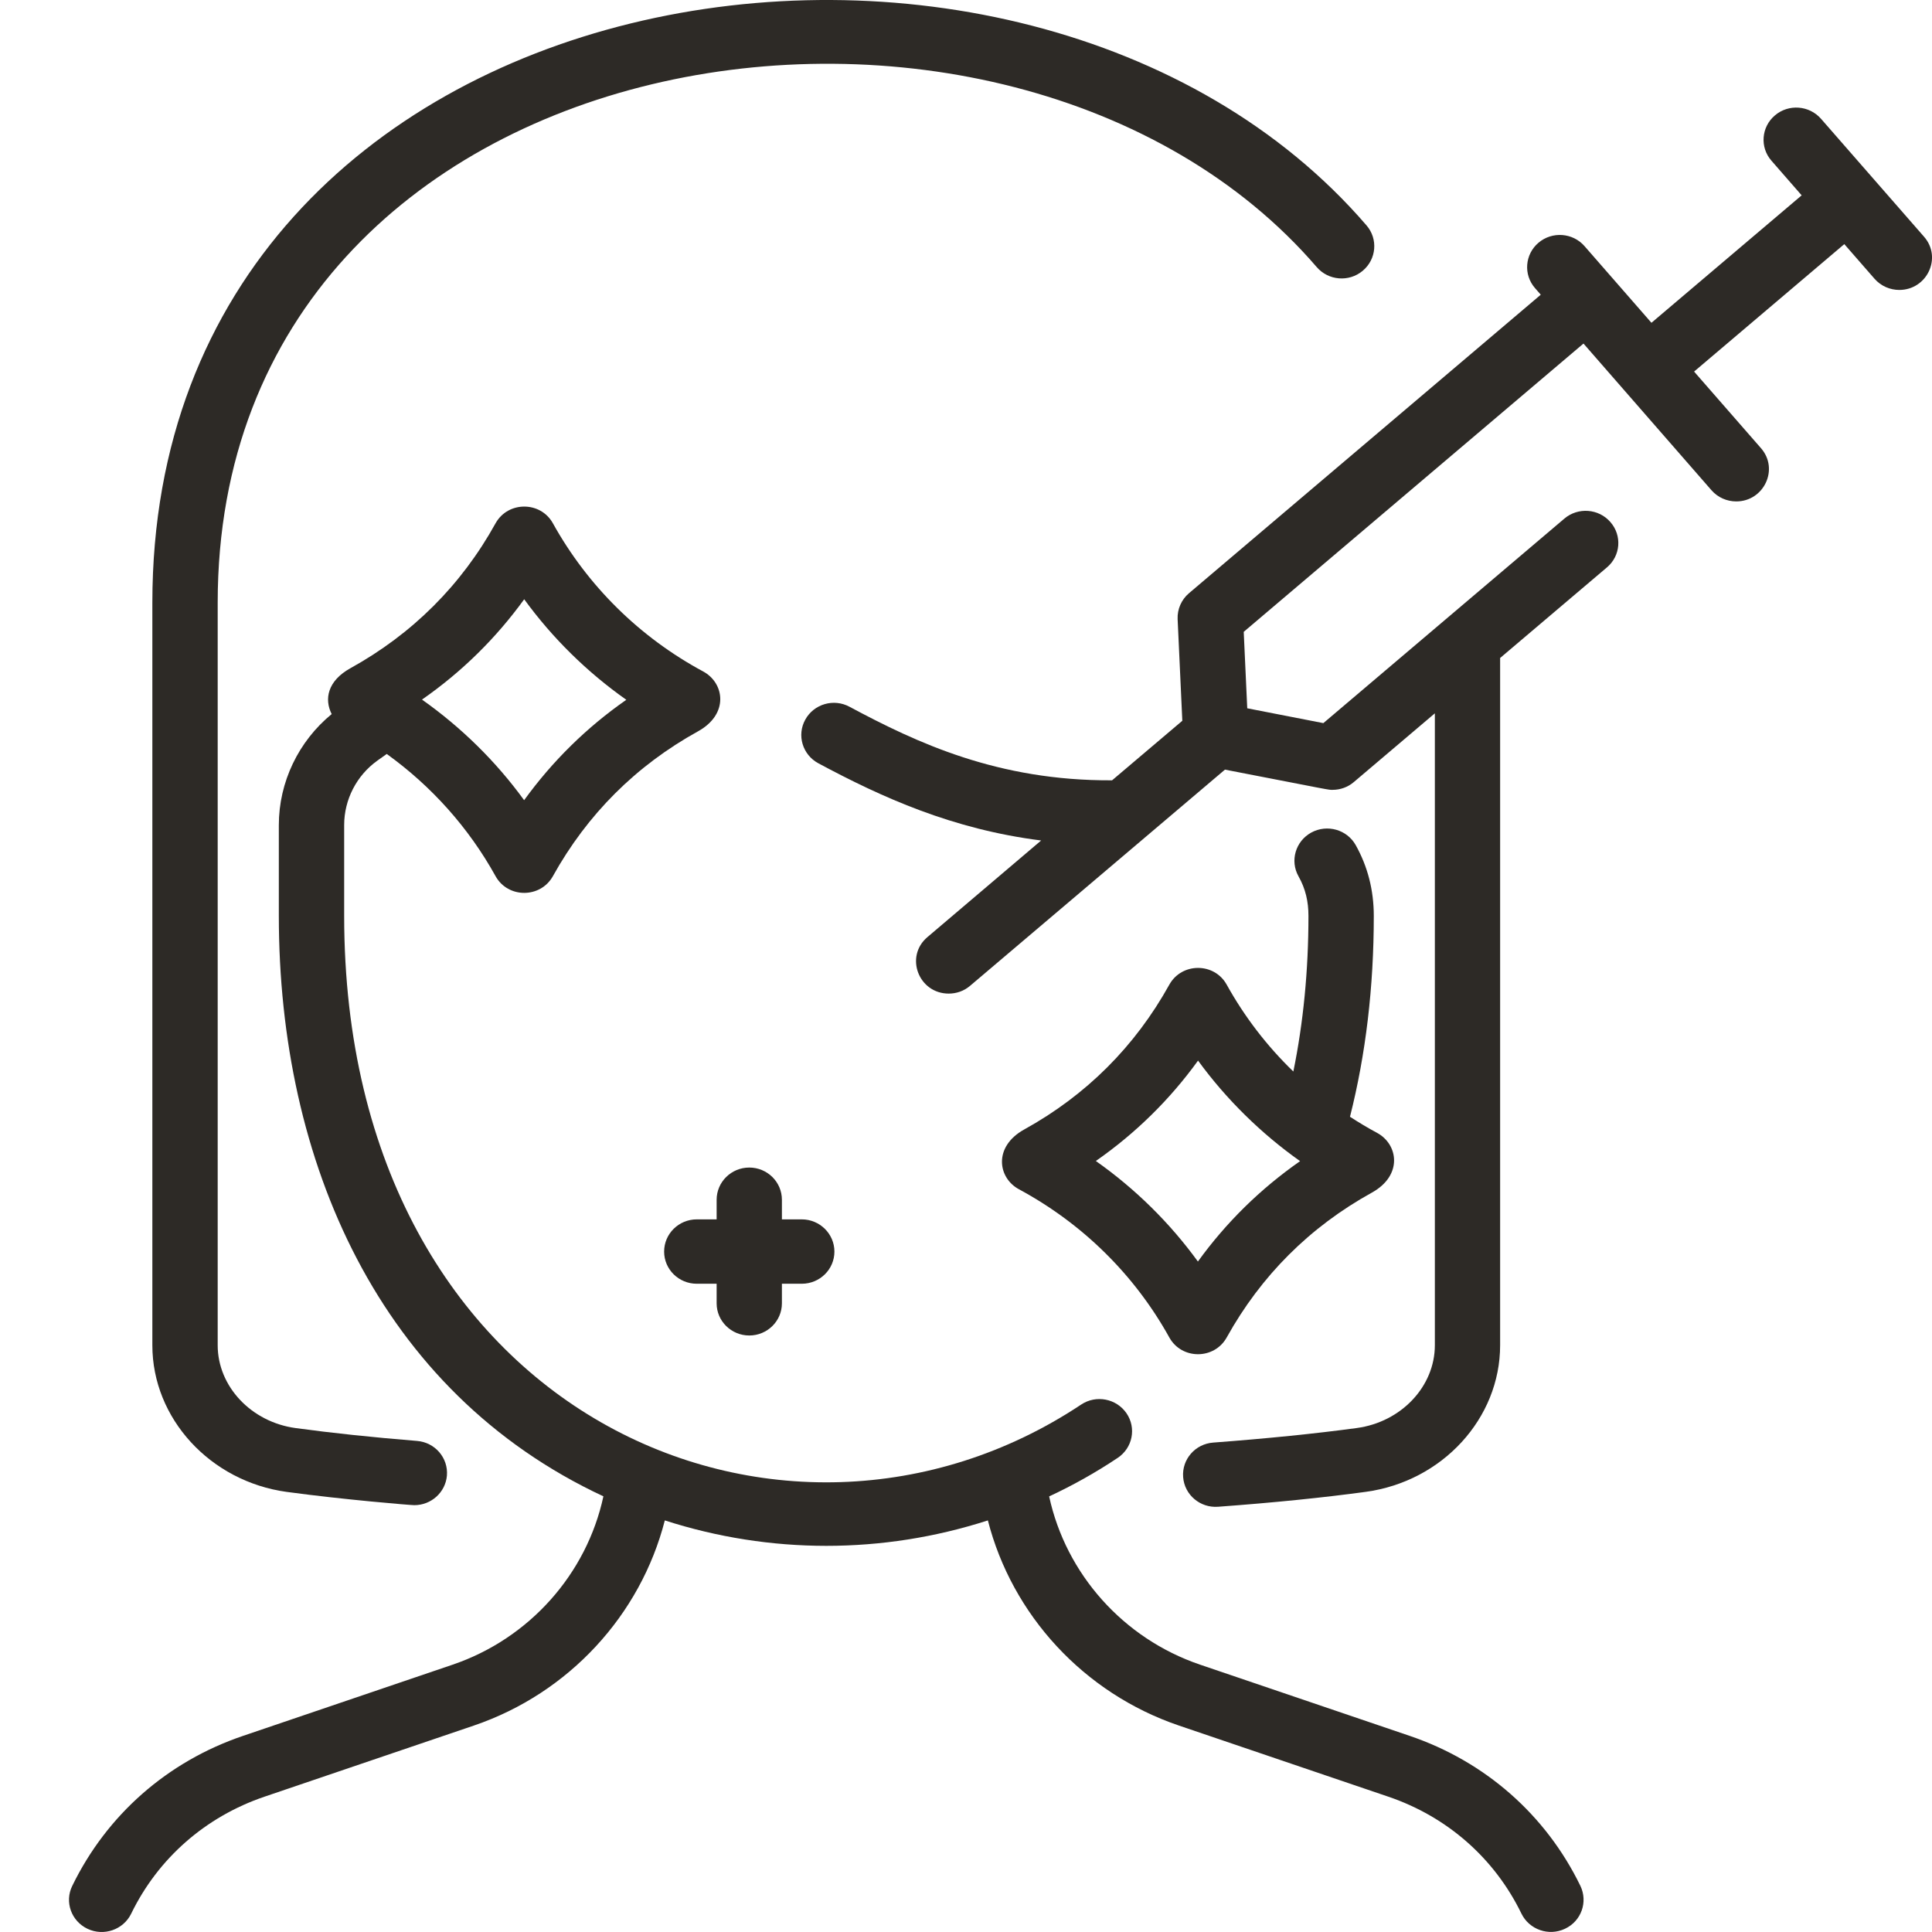
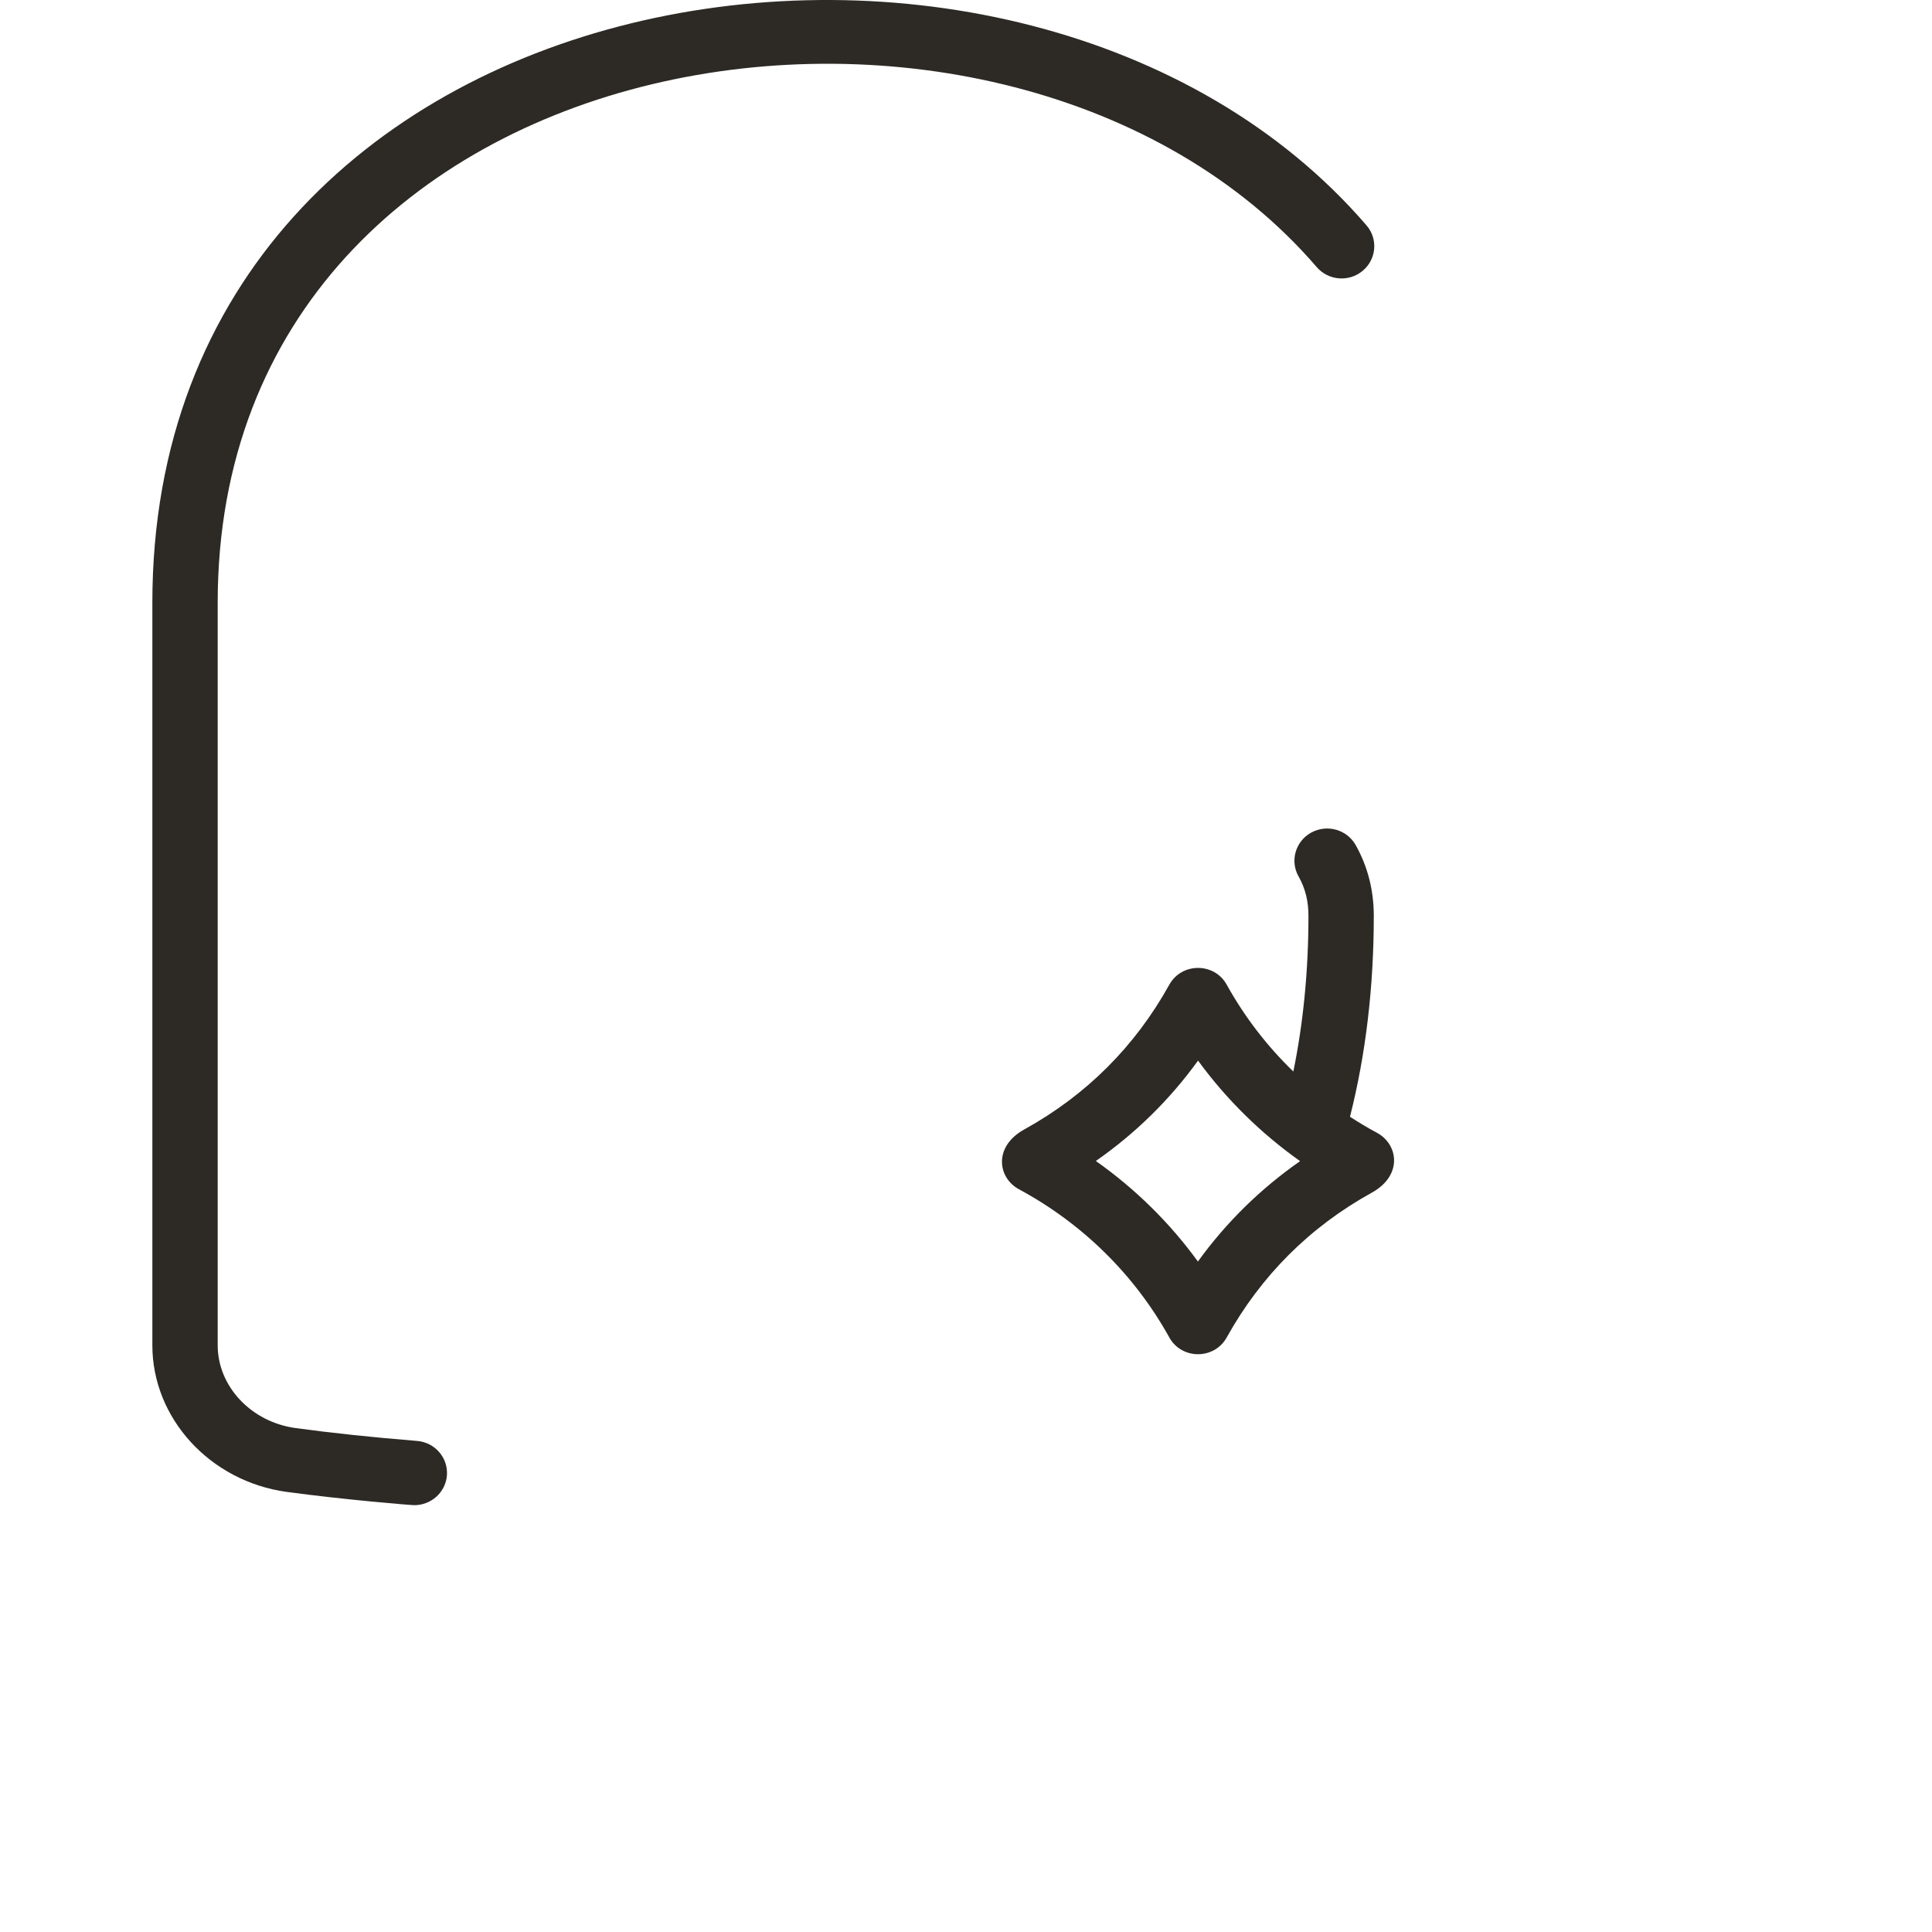
<svg xmlns="http://www.w3.org/2000/svg" width="28" height="28" viewBox="0 0 28 28" fill="none">
  <path d="M18.744 15.529C18.363 15.161 18.037 14.737 17.778 14.27C17.599 13.947 17.127 13.947 16.947 14.27C16.45 15.166 15.743 15.872 14.844 16.369C14.391 16.62 14.462 17.072 14.768 17.236C15.689 17.733 16.443 18.475 16.947 19.384C17.126 19.707 17.598 19.707 17.778 19.384C18.275 18.489 18.982 17.782 19.881 17.285C20.335 17.034 20.263 16.583 19.957 16.418C19.822 16.346 19.692 16.267 19.565 16.185C19.794 15.281 19.91 14.304 19.91 13.274C19.91 12.9 19.821 12.557 19.648 12.248C19.522 12.023 19.234 11.941 19.004 12.066C18.776 12.191 18.692 12.475 18.819 12.7C18.922 12.883 18.963 13.067 18.963 13.274C18.963 14.066 18.889 14.822 18.744 15.53L18.744 15.529ZM17.361 18.283C16.952 17.72 16.453 17.229 15.882 16.826C16.458 16.424 16.953 15.938 17.363 15.371C17.773 15.934 18.281 16.431 18.842 16.828C18.266 17.23 17.771 17.716 17.361 18.283Z" fill="#2D2A26" />
-   <path d="M27.885 3.431L26.391 1.721C26.22 1.526 25.921 1.504 25.724 1.672C25.525 1.84 25.503 2.135 25.673 2.329L26.111 2.831L23.934 4.678L22.964 3.567C22.794 3.372 22.495 3.35 22.297 3.518C22.099 3.686 22.076 3.981 22.247 4.176L22.33 4.271L17.232 8.597C17.122 8.69 17.061 8.829 17.067 8.972L17.135 10.446L16.117 11.309C14.461 11.318 13.287 10.765 12.312 10.243C12.083 10.119 11.795 10.203 11.671 10.429C11.545 10.655 11.631 10.939 11.86 11.062C12.782 11.557 13.805 12.019 15.089 12.181L13.441 13.581C13.108 13.863 13.313 14.4 13.75 14.4C13.859 14.4 13.969 14.364 14.058 14.288L17.753 11.154C19.334 11.461 19.247 11.447 19.313 11.447C19.425 11.447 19.535 11.408 19.621 11.334L20.795 10.338V19.496C20.795 20.093 20.308 20.609 19.664 20.696C19.067 20.777 18.366 20.848 17.583 20.907C17.322 20.926 17.127 21.15 17.147 21.407C17.166 21.665 17.395 21.857 17.654 21.837C18.457 21.778 19.177 21.705 19.793 21.621C20.904 21.47 21.741 20.557 21.741 19.496V9.536L23.289 8.223C23.488 8.055 23.51 7.761 23.339 7.566C23.169 7.37 22.87 7.348 22.672 7.516L19.179 10.48L18.076 10.265L18.025 9.157L22.949 4.979L24.804 7.105C24.898 7.212 25.03 7.267 25.163 7.267C25.563 7.267 25.787 6.8 25.522 6.496L24.552 5.385L26.729 3.538L27.167 4.04C27.261 4.147 27.393 4.202 27.526 4.202C27.926 4.202 28.151 3.736 27.885 3.431V3.431Z" fill="#2D2A26" />
  <path d="M4.157 21.622C4.983 21.734 5.951 21.814 6.005 21.814C6.249 21.814 6.456 21.629 6.477 21.386C6.498 21.129 6.305 20.904 6.044 20.883C5.39 20.83 4.799 20.767 4.286 20.697C3.641 20.61 3.155 20.093 3.155 19.497V8.736C3.155 0.383 14.61 -1.325 19.083 3.871C19.252 4.067 19.551 4.092 19.75 3.924C19.949 3.757 19.974 3.463 19.805 3.267C14.827 -2.515 2.208 -0.58 2.208 8.736V19.497C2.208 20.557 3.046 21.47 4.156 21.622H4.157Z" fill="#2D2A26" />
-   <path d="M20.429 25.157L17.391 24.125C16.277 23.746 15.448 22.809 15.205 21.687C15.547 21.528 15.879 21.342 16.198 21.129C16.415 20.985 16.472 20.695 16.326 20.482C16.179 20.268 15.885 20.212 15.669 20.356C11.36 23.221 4.988 20.541 4.988 13.273V11.957C4.988 11.589 5.167 11.241 5.467 11.025C5.513 10.991 5.559 10.96 5.605 10.927C6.254 11.394 6.793 11.996 7.182 12.698C7.361 13.021 7.833 13.021 8.013 12.698C8.51 11.803 9.217 11.096 10.116 10.599C10.57 10.348 10.497 9.897 10.192 9.732C9.271 9.236 8.518 8.493 8.013 7.584C7.834 7.261 7.362 7.261 7.182 7.584C6.686 8.48 5.977 9.187 5.079 9.684C4.747 9.868 4.697 10.132 4.807 10.349C4.326 10.743 4.041 11.335 4.041 11.958V13.274C4.041 16.829 5.492 20.168 8.745 21.686C8.503 22.809 7.674 23.747 6.559 24.126L3.521 25.158C2.426 25.53 1.548 26.302 1.047 27.332C0.933 27.564 1.033 27.842 1.269 27.954C1.504 28.065 1.787 27.968 1.901 27.735C2.291 26.932 2.977 26.331 3.83 26.04L6.868 25.008C8.246 24.539 9.283 23.406 9.635 22.035C11.159 22.526 12.79 22.527 14.317 22.035C14.668 23.405 15.706 24.538 17.083 25.007L20.121 26.039C20.974 26.329 21.66 26.931 22.05 27.734C22.163 27.965 22.445 28.065 22.681 27.953C22.918 27.842 23.016 27.564 22.904 27.331C22.403 26.301 21.524 25.529 20.429 25.157ZM7.597 8.685C8.006 9.247 8.506 9.739 9.077 10.142C8.501 10.543 8.006 11.031 7.596 11.597C7.187 11.034 6.687 10.543 6.116 10.139C6.692 9.738 7.187 9.251 7.597 8.685Z" fill="#2D2A26" />
-   <path d="M10.859 16.921C10.598 16.921 10.386 17.13 10.386 17.388V17.672H10.098C9.837 17.672 9.625 17.881 9.625 18.139C9.625 18.397 9.837 18.605 10.098 18.605H10.386V18.889C10.386 19.147 10.599 19.355 10.859 19.355C11.12 19.355 11.332 19.146 11.332 18.889V18.605H11.62C11.882 18.605 12.093 18.396 12.093 18.139C12.093 17.882 11.881 17.672 11.62 17.672H11.332V17.388C11.332 17.13 11.12 16.921 10.859 16.921Z" fill="#2D2A26" />
</svg>